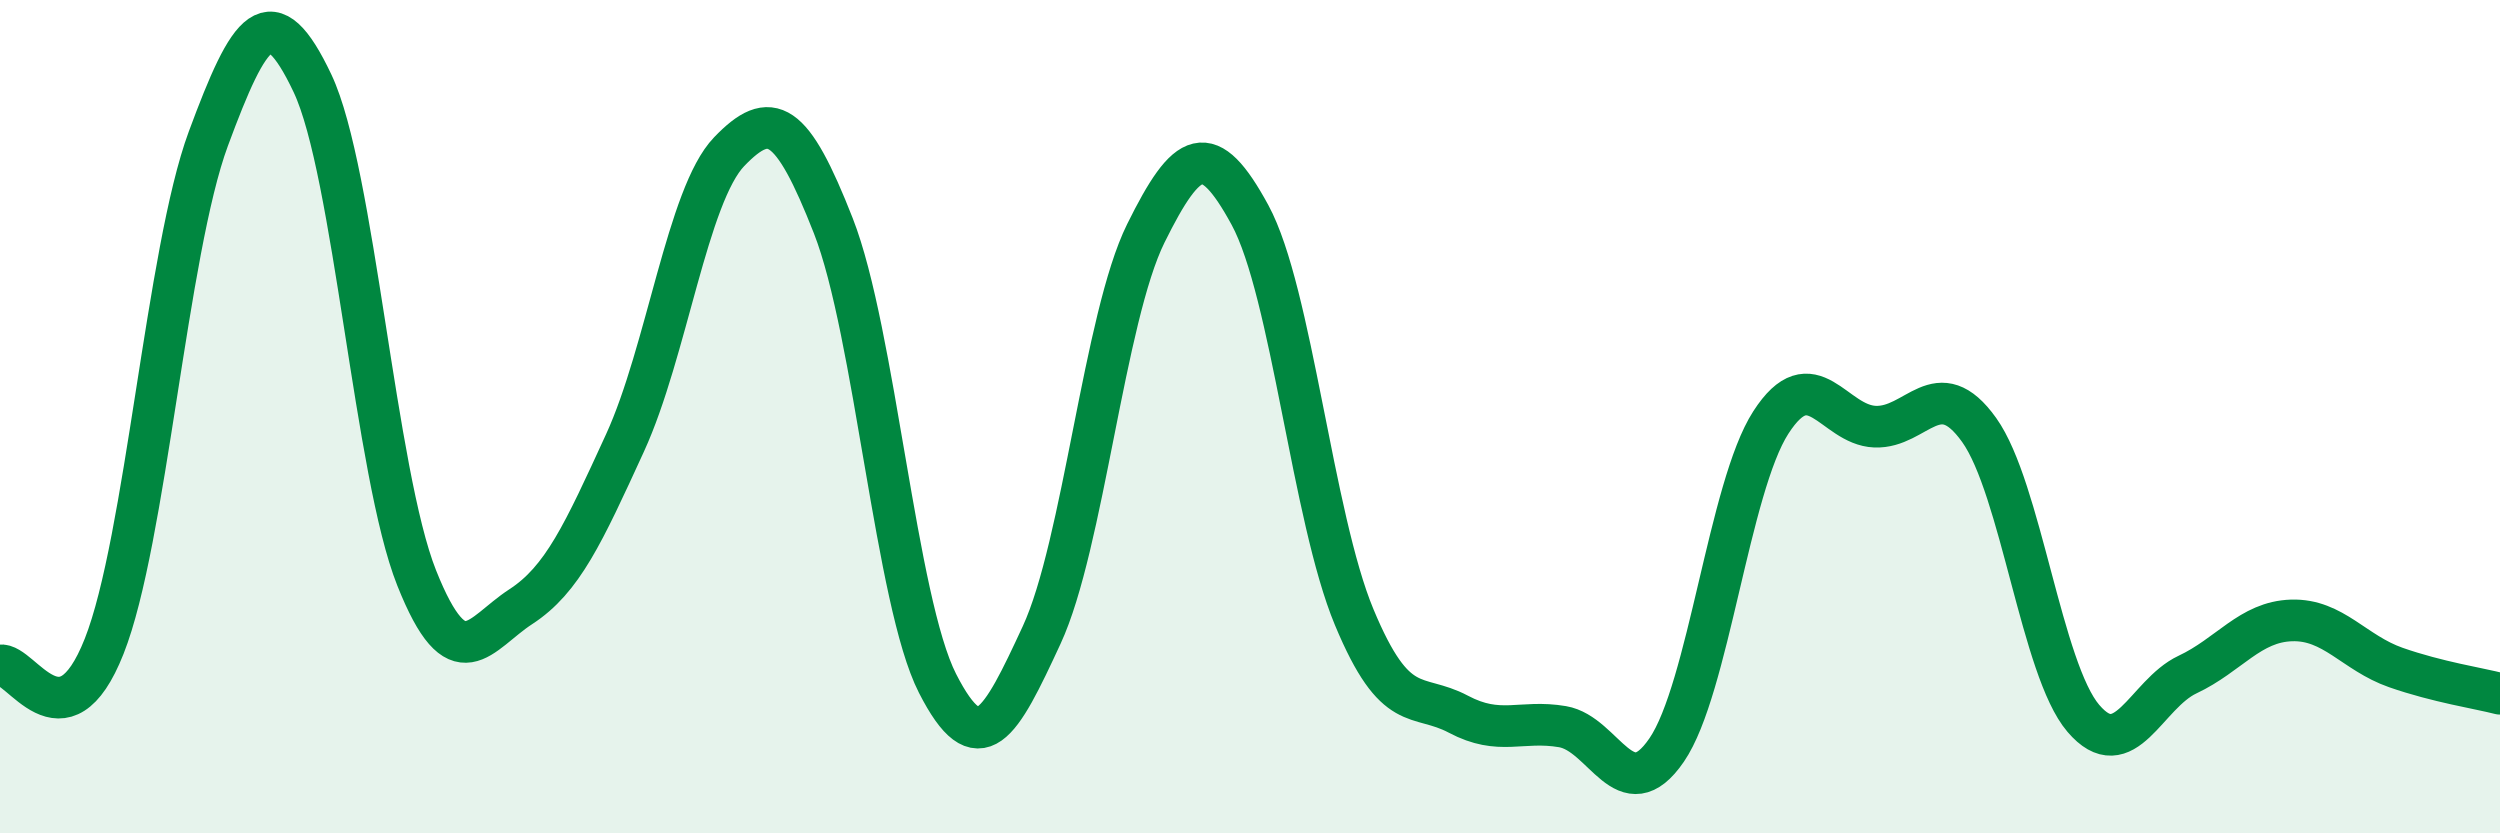
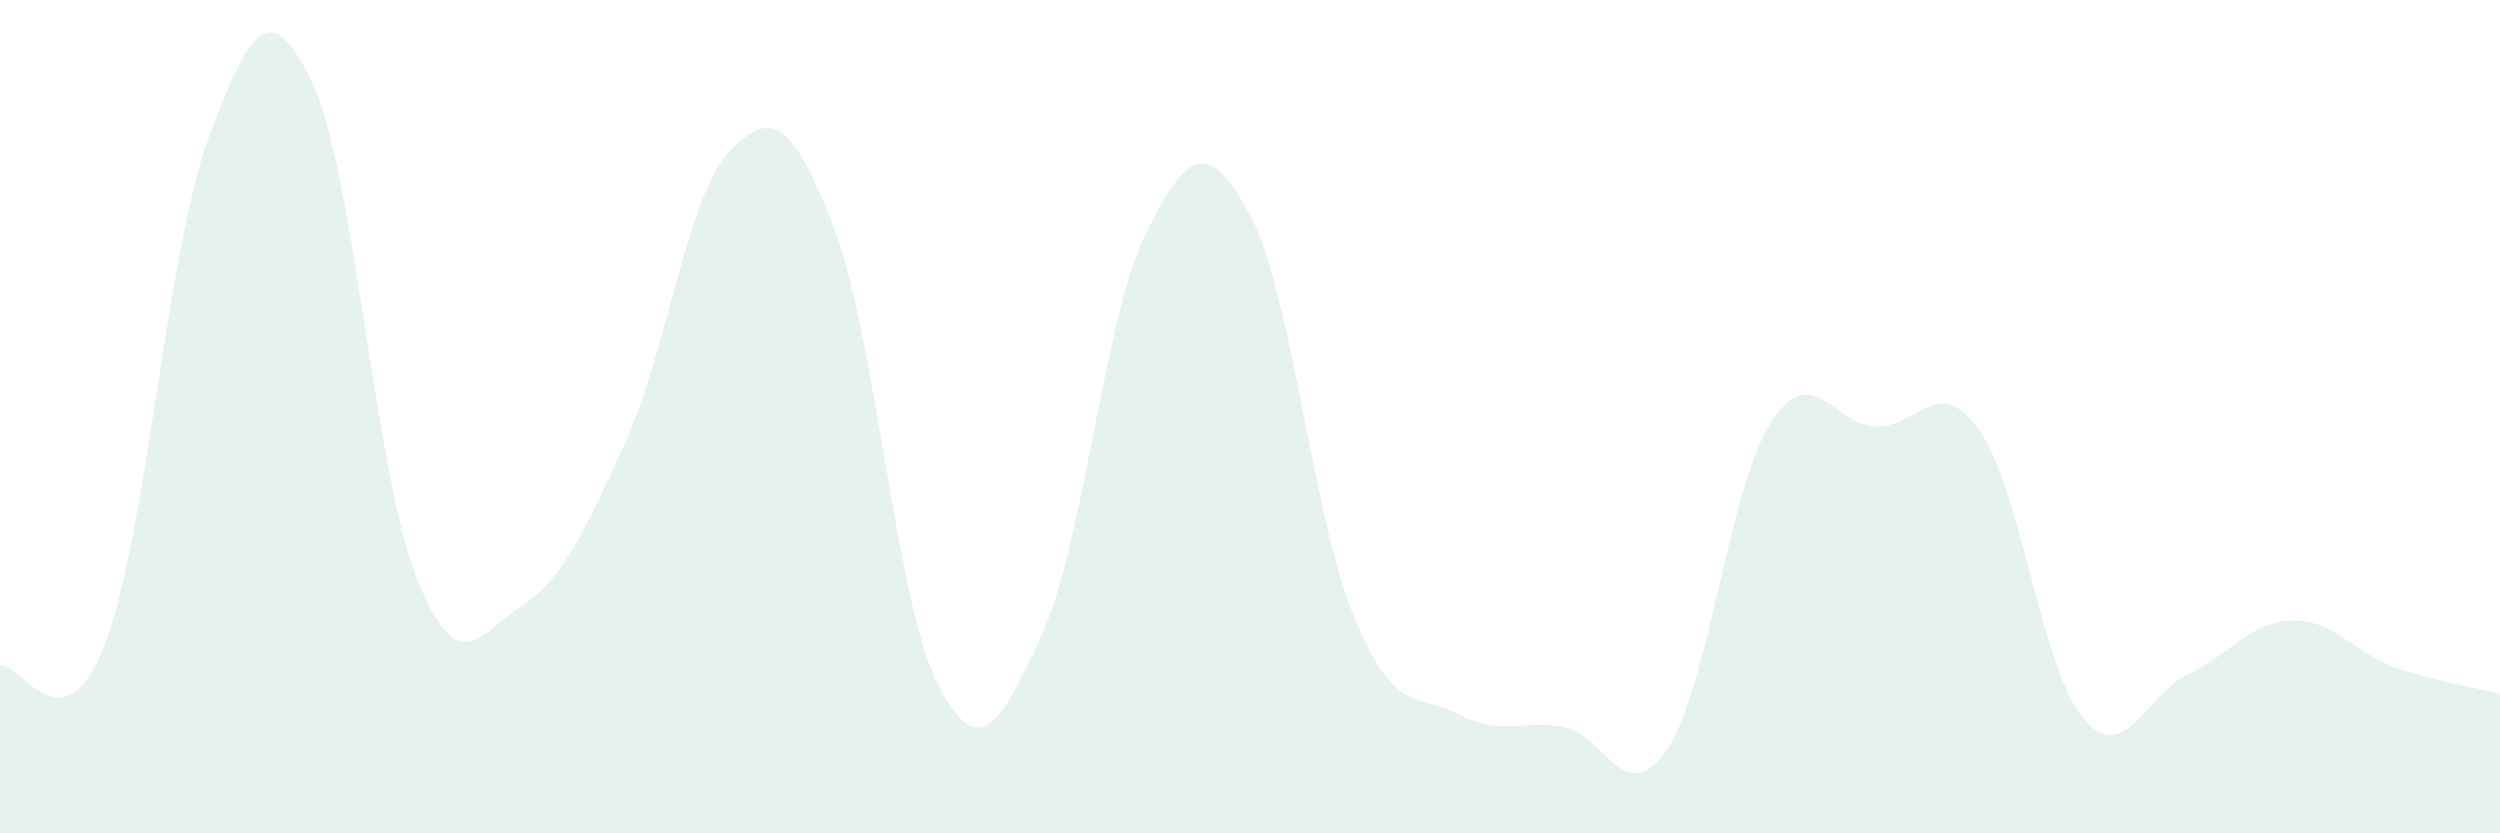
<svg xmlns="http://www.w3.org/2000/svg" width="60" height="20" viewBox="0 0 60 20">
  <path d="M 0,15.97 C 0.5,15.88 1.5,18.04 2.5,15.51 C 3.5,12.98 4,6.03 5,3.33 C 6,0.63 6.5,-0.11 7.5,2 C 8.5,4.11 9,11.36 10,13.87 C 11,16.38 11.5,15.21 12.5,14.56 C 13.5,13.91 14,12.81 15,10.63 C 16,8.45 16.5,4.68 17.5,3.64 C 18.5,2.6 19,2.87 20,5.42 C 21,7.97 21.5,14.44 22.5,16.4 C 23.5,18.36 24,17.4 25,15.24 C 26,13.08 26.5,7.62 27.5,5.6 C 28.5,3.58 29,3.32 30,5.16 C 31,7 31.5,12.41 32.5,14.81 C 33.5,17.21 34,16.61 35,17.14 C 36,17.67 36.5,17.27 37.5,17.44 C 38.5,17.61 39,19.46 40,18 C 41,16.54 41.5,11.69 42.5,10.14 C 43.5,8.59 44,10.2 45,10.24 C 46,10.28 46.5,8.92 47.5,10.32 C 48.5,11.72 49,16.07 50,17.24 C 51,18.41 51.5,16.66 52.5,16.19 C 53.5,15.72 54,14.92 55,14.89 C 56,14.86 56.5,15.67 57.5,16.02 C 58.5,16.37 59.5,16.52 60,16.65L60 20L0 20Z" fill="#008740" opacity="0.1" stroke-linecap="round" stroke-linejoin="round" />
-   <path d="M 0,15.97 C 0.5,15.88 1.5,18.04 2.5,15.51 C 3.5,12.98 4,6.03 5,3.33 C 6,0.63 6.5,-0.11 7.5,2 C 8.5,4.11 9,11.36 10,13.87 C 11,16.38 11.5,15.21 12.5,14.56 C 13.5,13.91 14,12.81 15,10.63 C 16,8.45 16.5,4.68 17.5,3.64 C 18.5,2.6 19,2.87 20,5.42 C 21,7.97 21.5,14.44 22.5,16.4 C 23.5,18.36 24,17.4 25,15.24 C 26,13.08 26.5,7.62 27.5,5.6 C 28.5,3.58 29,3.32 30,5.16 C 31,7 31.5,12.41 32.5,14.81 C 33.5,17.21 34,16.61 35,17.14 C 36,17.67 36.5,17.27 37.5,17.44 C 38.5,17.61 39,19.46 40,18 C 41,16.54 41.5,11.69 42.5,10.14 C 43.5,8.59 44,10.2 45,10.24 C 46,10.28 46.5,8.92 47.5,10.32 C 48.5,11.72 49,16.07 50,17.24 C 51,18.41 51.5,16.66 52.5,16.19 C 53.5,15.72 54,14.92 55,14.89 C 56,14.86 56.5,15.67 57.5,16.02 C 58.5,16.37 59.5,16.52 60,16.65" stroke="#008740" stroke-width="1" fill="none" stroke-linecap="round" stroke-linejoin="round" />
</svg>